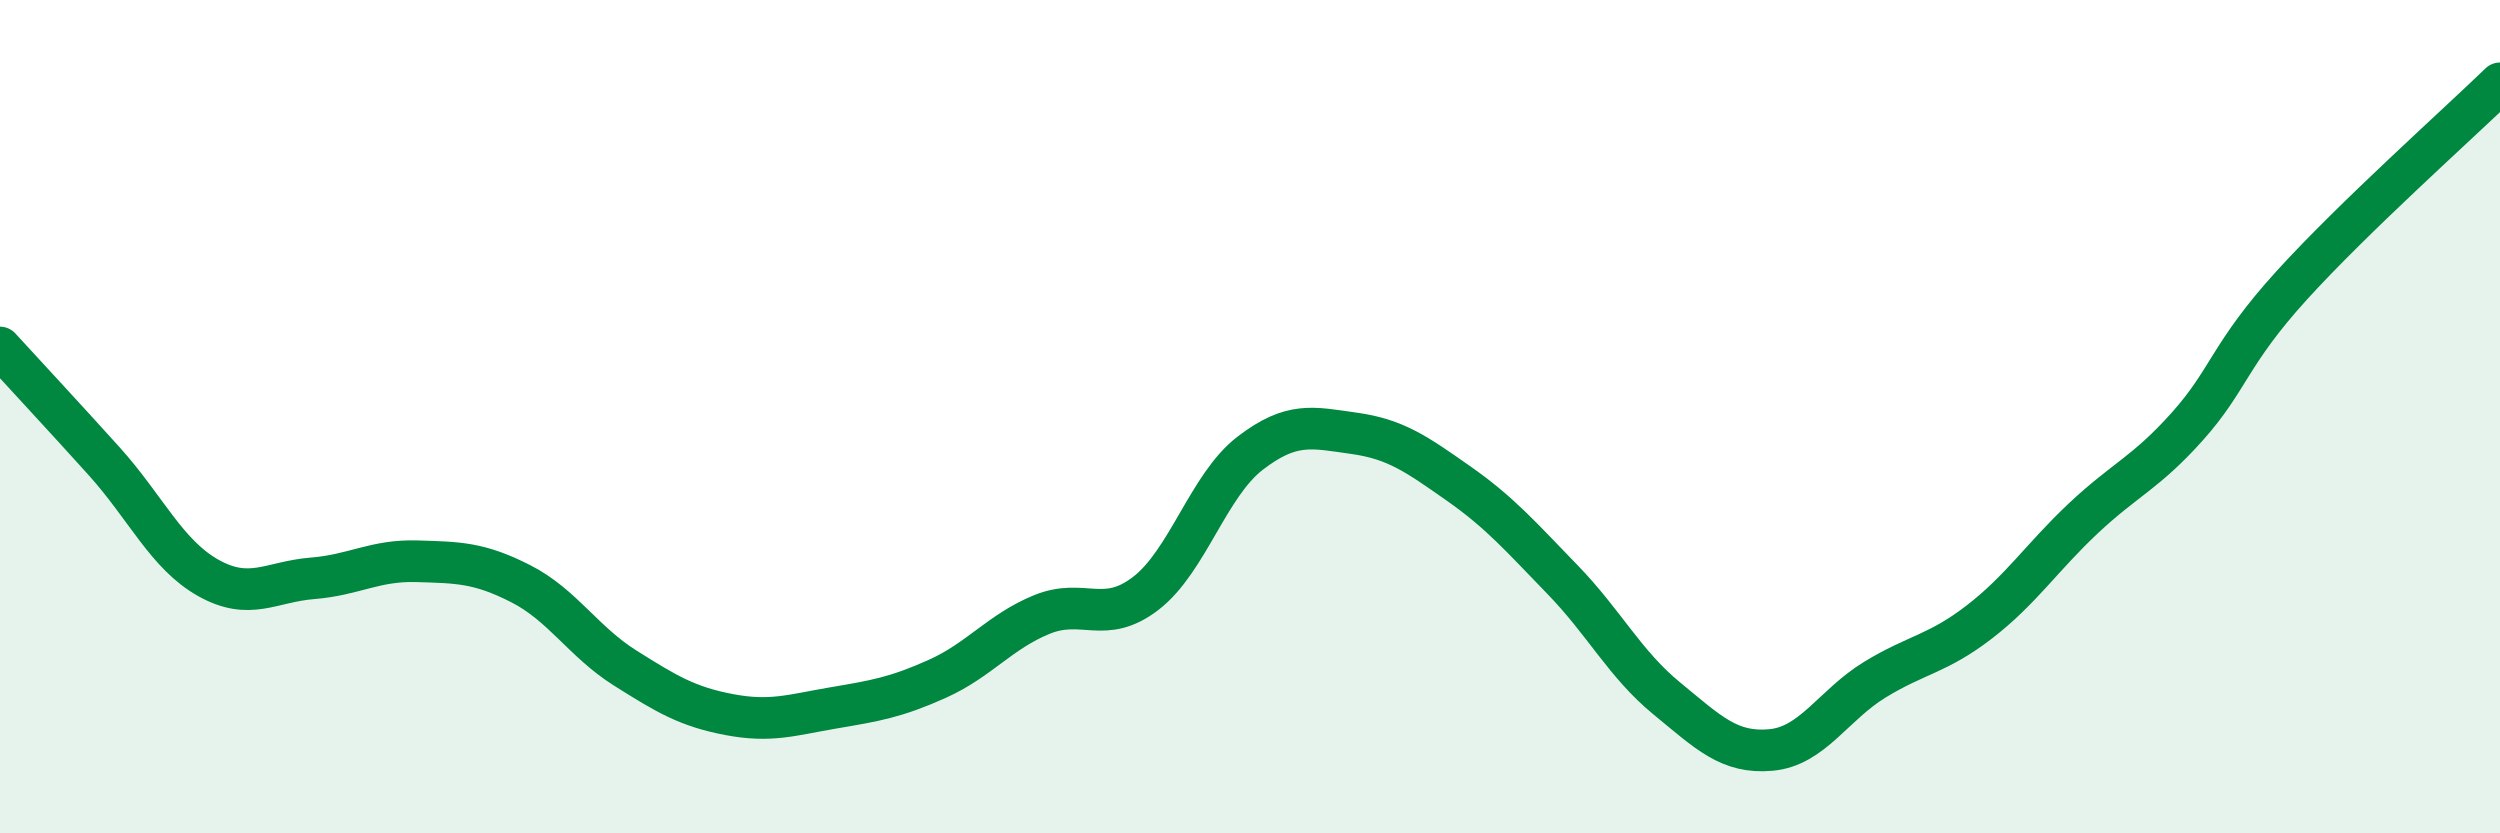
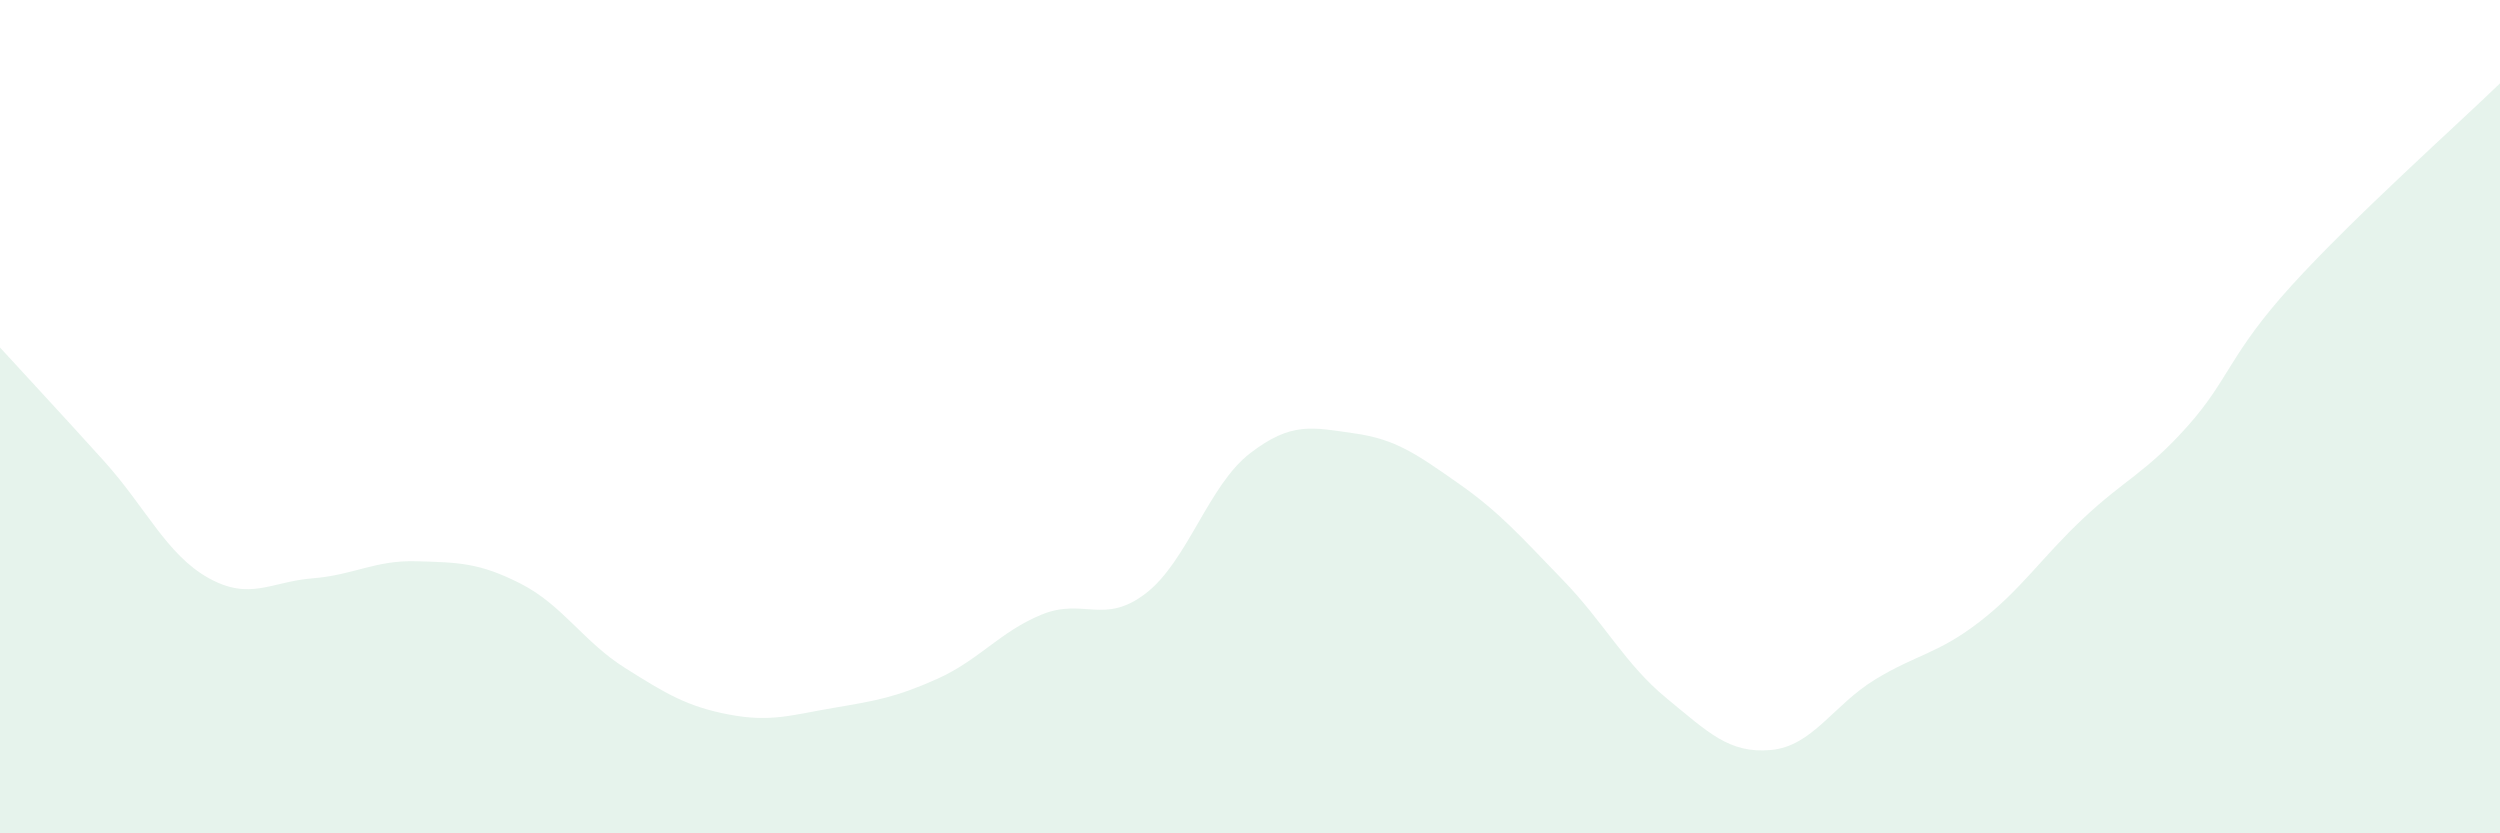
<svg xmlns="http://www.w3.org/2000/svg" width="60" height="20" viewBox="0 0 60 20">
  <path d="M 0,8.34 C 0.5,8.89 1.5,9.96 2.5,11.07 C 3.5,12.18 4,13.31 5,13.87 C 6,14.43 6.5,13.96 7.5,13.88 C 8.5,13.8 9,13.44 10,13.47 C 11,13.5 11.5,13.5 12.5,14.01 C 13.5,14.52 14,15.4 15,16.03 C 16,16.66 16.5,16.96 17.5,17.15 C 18.5,17.34 19,17.16 20,16.99 C 21,16.82 21.5,16.74 22.5,16.29 C 23.5,15.84 24,15.16 25,14.75 C 26,14.34 26.5,15.01 27.5,14.24 C 28.5,13.47 29,11.65 30,10.88 C 31,10.11 31.5,10.26 32.5,10.4 C 33.5,10.54 34,10.9 35,11.6 C 36,12.3 36.5,12.88 37.5,13.91 C 38.5,14.94 39,15.94 40,16.76 C 41,17.58 41.5,18.09 42.5,18 C 43.5,17.91 44,16.92 45,16.31 C 46,15.7 46.5,15.7 47.5,14.93 C 48.5,14.16 49,13.38 50,12.44 C 51,11.5 51.5,11.35 52.5,10.23 C 53.5,9.11 53.5,8.5 55,6.85 C 56.5,5.2 59,2.97 60,2L60 20L0 20Z" fill="#008740" opacity="0.1" stroke-linecap="round" stroke-linejoin="round" />
-   <path d="M 0,8.34 C 0.5,8.89 1.5,9.96 2.5,11.07 C 3.5,12.18 4,13.31 5,13.87 C 6,14.43 6.5,13.96 7.5,13.88 C 8.5,13.8 9,13.44 10,13.47 C 11,13.5 11.5,13.5 12.5,14.01 C 13.5,14.52 14,15.4 15,16.03 C 16,16.66 16.5,16.96 17.5,17.15 C 18.5,17.34 19,17.16 20,16.99 C 21,16.82 21.5,16.74 22.5,16.29 C 23.5,15.84 24,15.16 25,14.75 C 26,14.34 26.5,15.01 27.5,14.24 C 28.5,13.47 29,11.65 30,10.88 C 31,10.11 31.5,10.26 32.5,10.4 C 33.5,10.54 34,10.9 35,11.6 C 36,12.3 36.5,12.88 37.5,13.91 C 38.5,14.94 39,15.94 40,16.76 C 41,17.58 41.5,18.09 42.5,18 C 43.5,17.91 44,16.92 45,16.31 C 46,15.7 46.5,15.7 47.5,14.93 C 48.5,14.16 49,13.38 50,12.44 C 51,11.5 51.5,11.35 52.5,10.23 C 53.5,9.11 53.5,8.5 55,6.85 C 56.5,5.2 59,2.97 60,2" stroke="#008740" stroke-width="1" fill="none" stroke-linecap="round" stroke-linejoin="round" />
</svg>